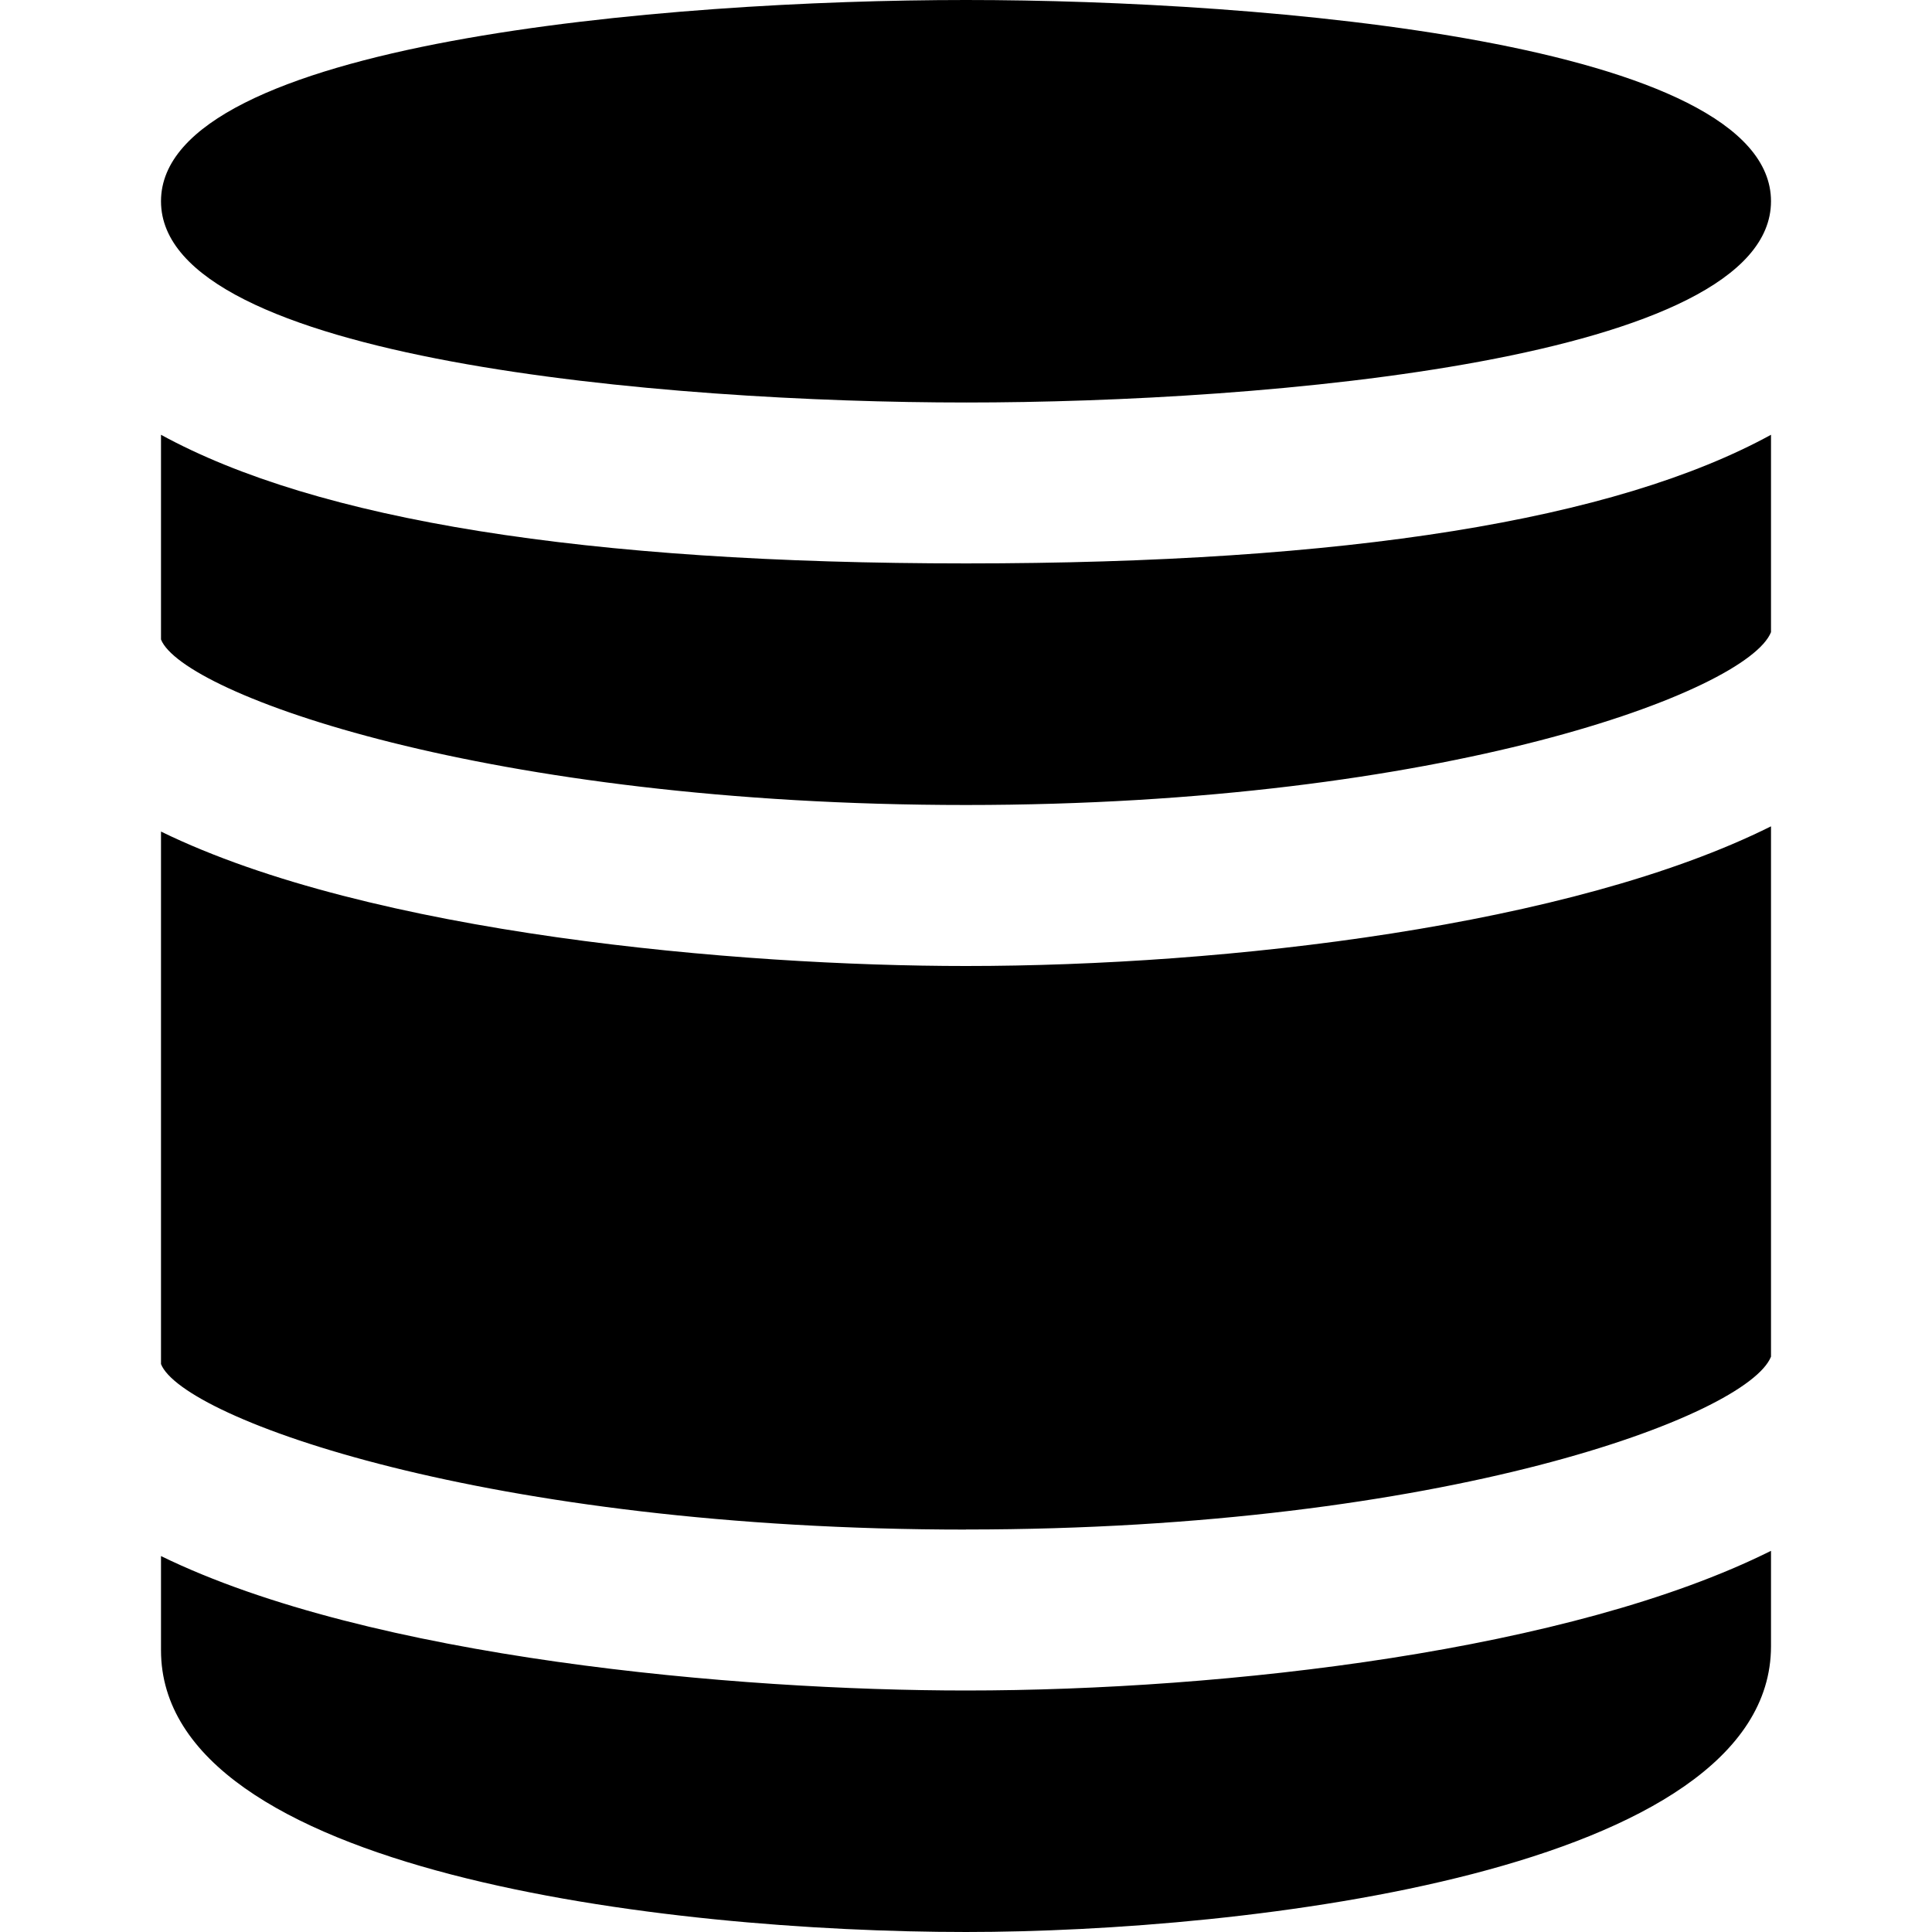
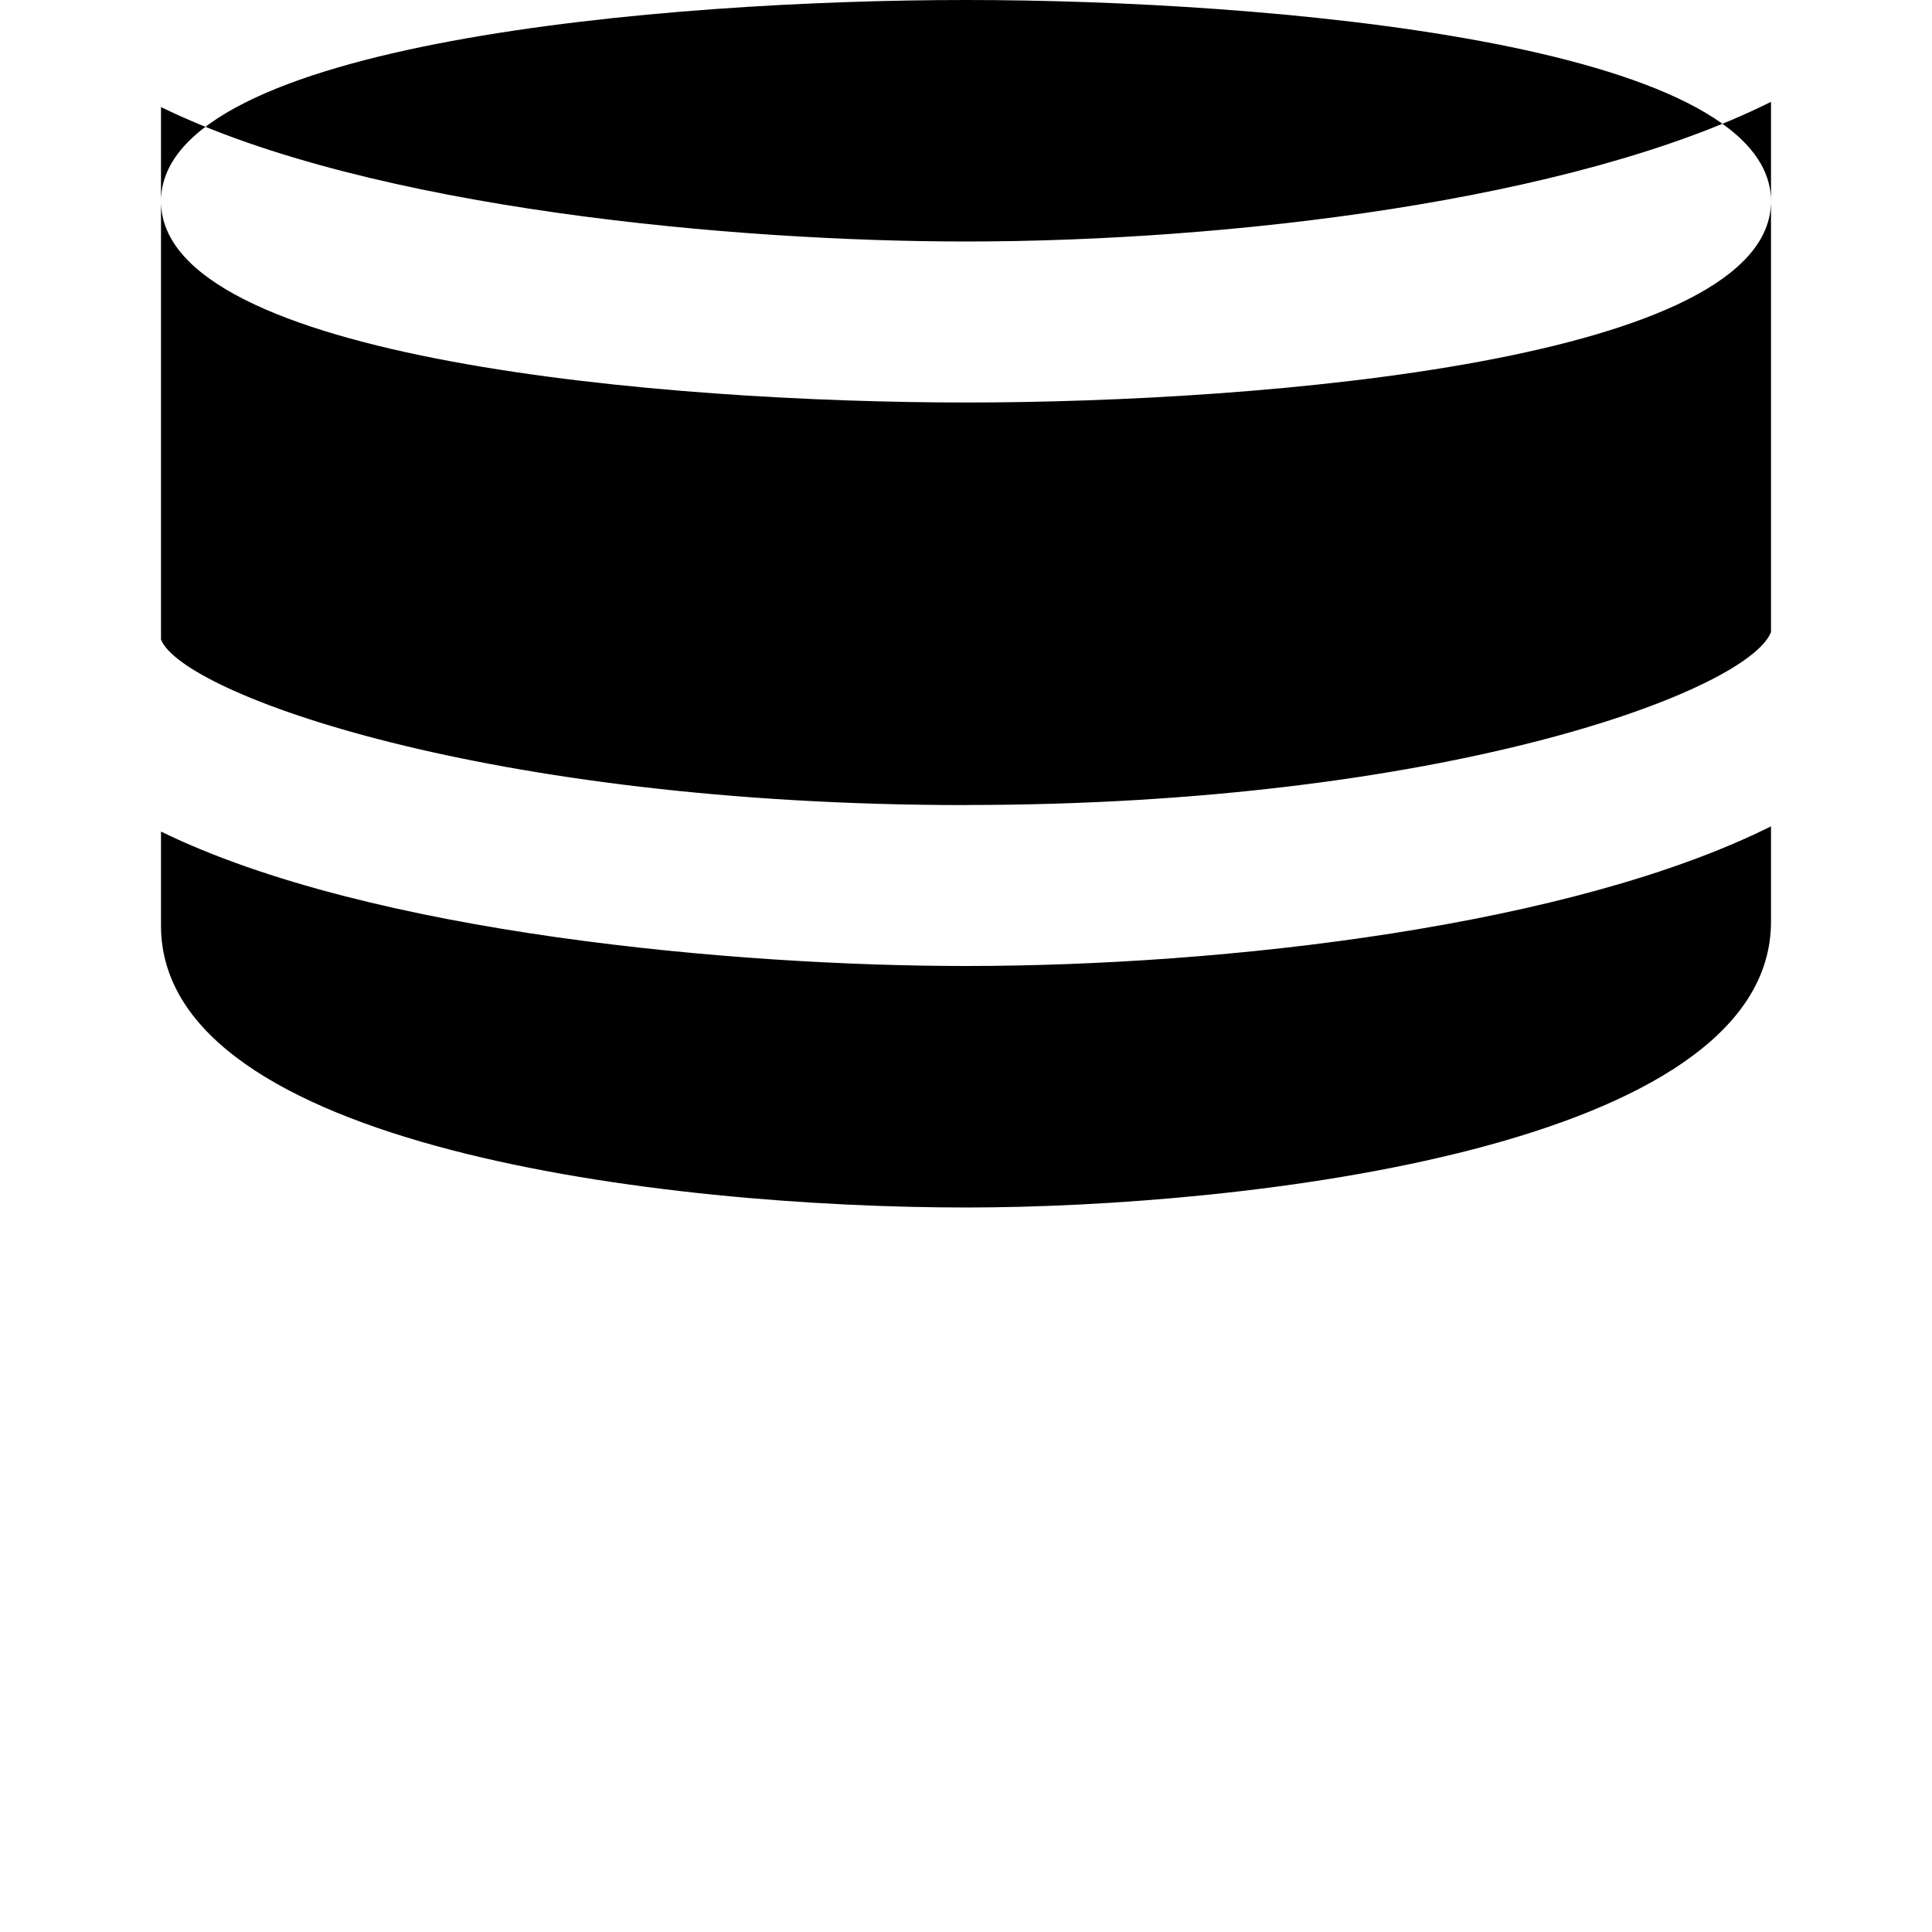
<svg xmlns="http://www.w3.org/2000/svg" id="Layer_1" data-name="Layer 1" viewBox="0 0 24 24">
-   <path d="m12,5c-3.714,0-10-.527-10-2.5S8.286,0,12,0s10,.527,10,2.5-6.286,2.5-10,2.5Zm0,5c5.938,0,9.707-1.413,10-2.147v-2.452c-1.936,1.06-5.27,1.598-10,1.598s-8.064-.539-10-1.598v2.543c.267.672,4.045,2.056,10,2.056Zm0,9c5.938,0,9.707-1.413,10-2.147v-6.588c-2.477,1.237-6.764,1.735-10,1.735-2.835,0-7.394-.397-10-1.67v6.615c.267.672,4.045,2.056,10,2.056Zm0,2c-2.835,0-7.394-.397-10-1.67v1.17c0,2.763,6.286,3.5,10,3.5,3.459,0,10-.742,10-3.55v-1.185c-2.477,1.237-6.764,1.735-10,1.735Z" />
+   <path d="m12,5c-3.714,0-10-.527-10-2.5S8.286,0,12,0s10,.527,10,2.5-6.286,2.5-10,2.5Zm0,5c5.938,0,9.707-1.413,10-2.147v-2.452c-1.936,1.06-5.27,1.598-10,1.598s-8.064-.539-10-1.598v2.543c.267.672,4.045,2.056,10,2.056Zc5.938,0,9.707-1.413,10-2.147v-6.588c-2.477,1.237-6.764,1.735-10,1.735-2.835,0-7.394-.397-10-1.67v6.615c.267.672,4.045,2.056,10,2.056Zm0,2c-2.835,0-7.394-.397-10-1.67v1.17c0,2.763,6.286,3.5,10,3.5,3.459,0,10-.742,10-3.55v-1.185c-2.477,1.237-6.764,1.735-10,1.735Z" />
</svg>